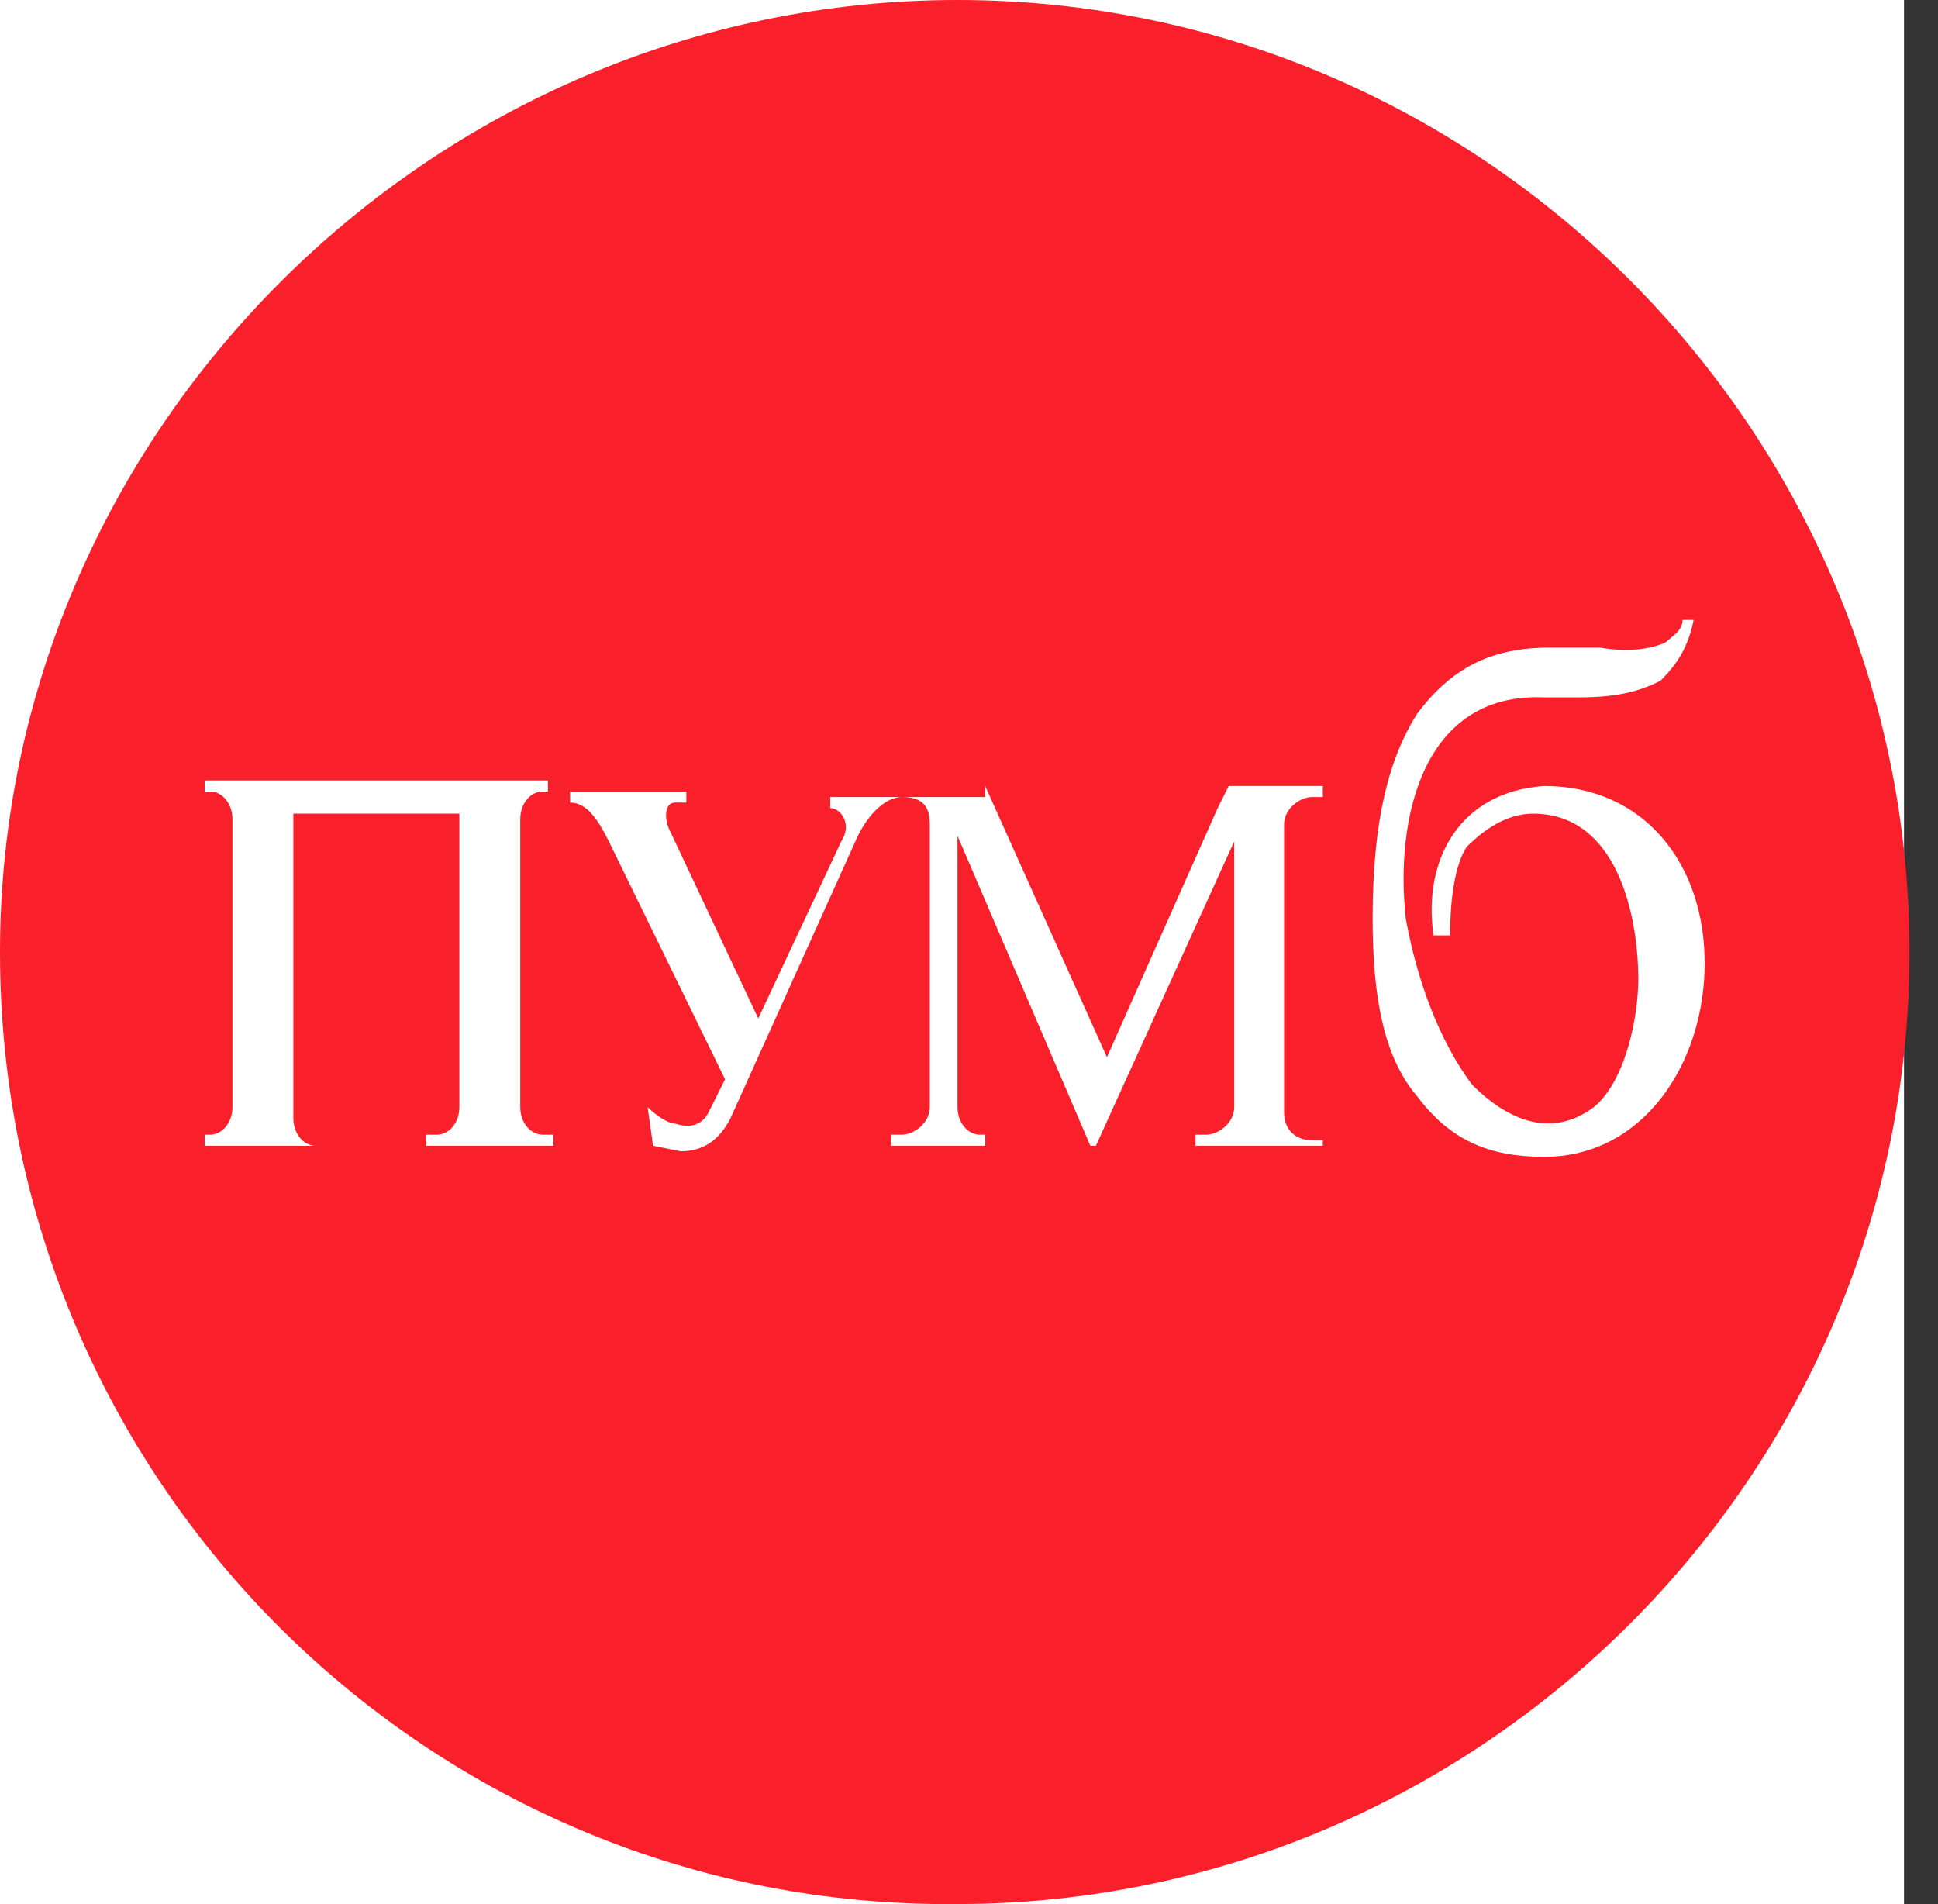
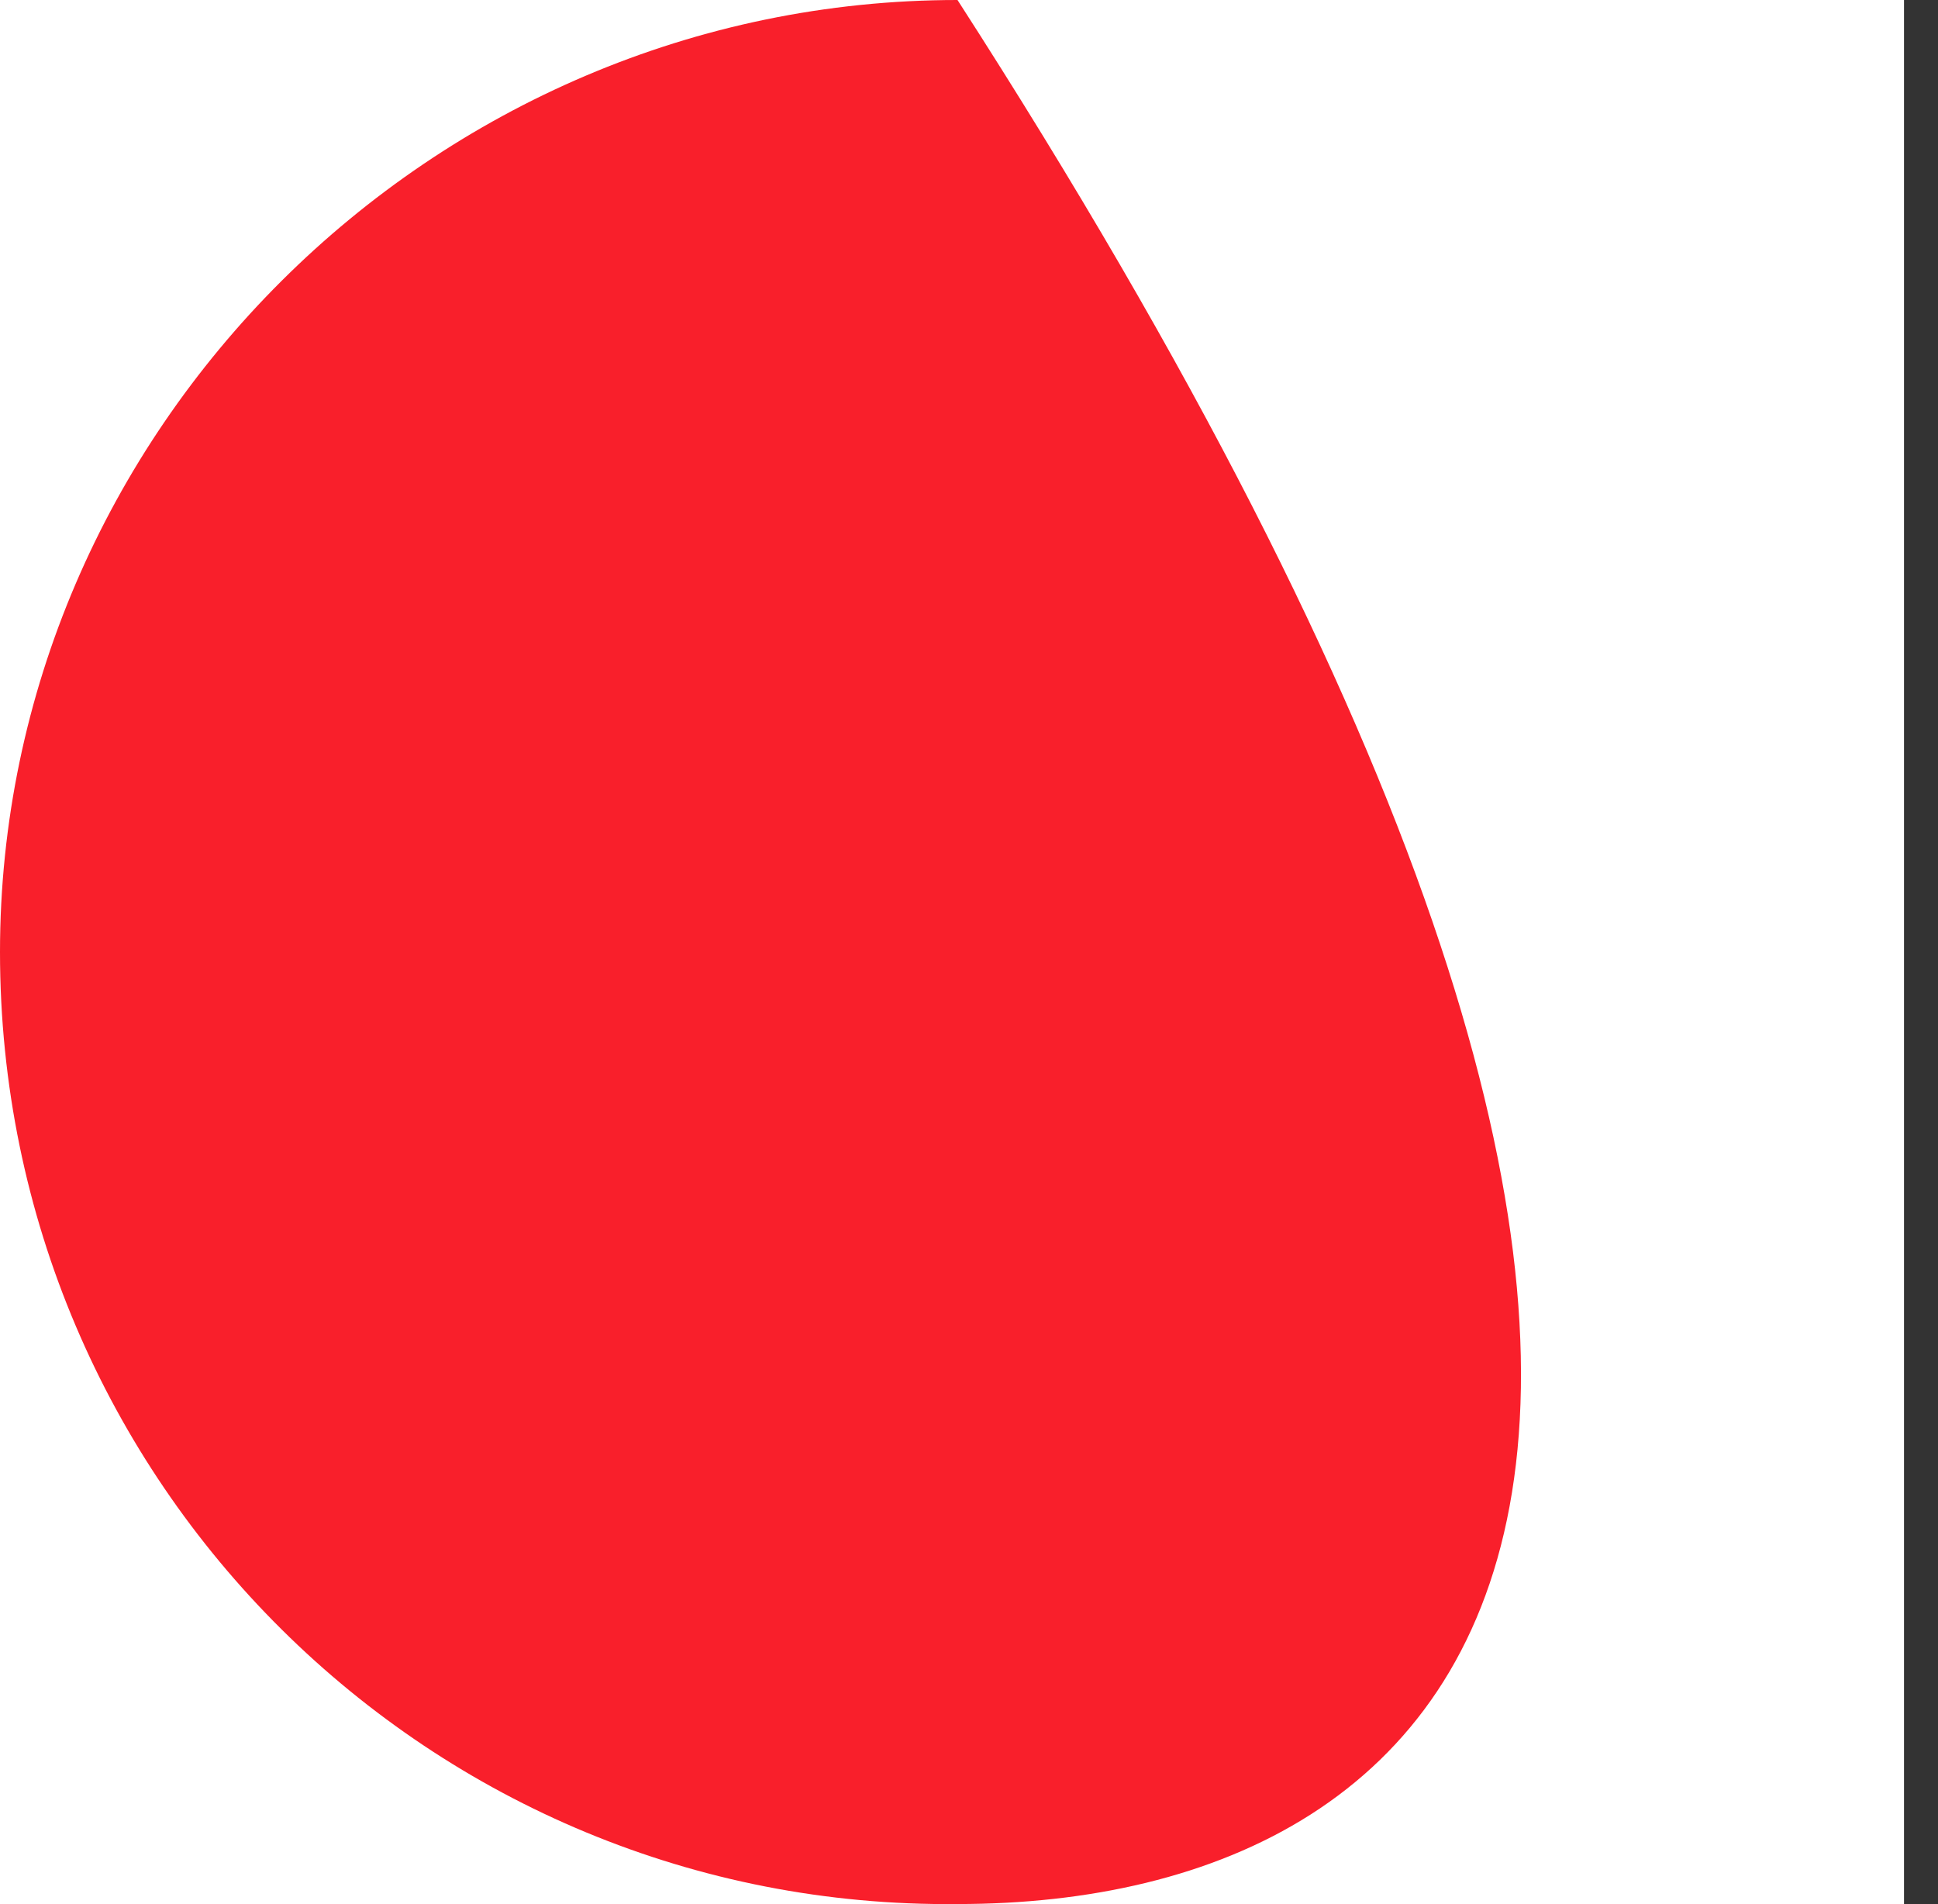
<svg xmlns="http://www.w3.org/2000/svg" width="57" height="56" viewBox="0 0 57 56" fill="none">
  <rect x="0" y="0" width="57" height="56" fill="#333333" stroke="none" />
  <rect width="56" height="56" fill="white" />
-   <path fill-rule="evenodd" clip-rule="evenodd" d="M28.162 0C43.627 0 56.161 12.697 56.161 27.999C56.161 43.464 43.464 55.998 28.162 55.998C12.697 56.161 0 43.627 0 27.999C0 12.697 12.697 0 28.162 0Z" fill="#F91F2B" />
-   <path fill-rule="evenodd" clip-rule="evenodd" d="M49.487 18.232H49.813C49.65 19.046 49.324 19.535 48.836 20.023C48.185 20.349 47.534 20.511 46.394 20.511H45.417C41.836 20.349 41.022 24.093 41.348 27.023C41.673 28.814 42.324 30.604 43.301 31.907C44.278 32.883 45.58 33.534 46.882 32.558C47.859 31.744 48.185 29.79 48.185 28.814C48.185 26.86 47.534 23.93 45.092 23.93C44.441 23.93 43.789 24.256 43.138 24.907C42.813 25.395 42.65 26.372 42.65 27.511H42.162C41.836 25.232 42.976 23.279 45.417 23.116C48.347 23.116 50.138 25.395 50.138 28.325C50.138 31.255 48.347 34.023 45.417 34.023C43.789 34.023 42.65 33.534 41.673 32.232C40.697 31.093 40.371 29.302 40.371 27.023C40.371 24.093 40.859 22.302 41.673 21C42.65 19.698 43.789 19.046 45.58 19.046H47.045C48.022 19.209 48.673 19.046 48.999 18.884C49.161 18.721 49.487 18.558 49.487 18.232Z" fill="white" />
-   <path fill-rule="evenodd" clip-rule="evenodd" d="M28.976 23.116L32.557 31.092L35.813 23.767L36.139 23.116H38.906V23.441H38.58C38.255 23.441 37.766 23.767 37.766 24.255V30.278V32.72C37.766 33.209 38.092 33.534 38.58 33.534H38.906V33.697H37.115H35.162V33.371H35.487C35.813 33.371 36.301 33.046 36.301 32.557V30.116V24.744L32.232 33.697H32.069L28.162 24.581V32.557C28.162 33.046 28.488 33.371 28.813 33.371H28.976V33.697H27.185H26.209V33.371H26.534C26.86 33.371 27.348 33.046 27.348 32.557V24.255C27.348 23.767 27.185 23.441 26.534 23.441C26.046 23.441 25.557 23.93 25.232 24.581L21.488 32.883C21.162 33.534 20.674 33.86 20.023 33.86L19.209 33.697L19.046 32.557C19.372 32.883 19.697 33.046 19.86 33.046C20.348 33.209 20.674 33.046 20.837 32.72L21.325 31.743L17.907 24.744C17.581 24.092 17.255 23.604 16.767 23.604V23.279H18.72H20.186V23.604H19.86C19.534 23.604 19.534 24.092 19.697 24.418L22.302 29.953L24.744 24.744C25.069 24.255 24.744 23.767 24.418 23.767V23.441H28.976V23.116Z" fill="white" />
-   <path fill-rule="evenodd" clip-rule="evenodd" d="M13.511 30.279V24.255V23.93H8.628V24.418V30.441V32.883C8.628 33.371 8.953 33.697 9.279 33.697H9.604H7.814H6.023V33.371H6.186C6.511 33.371 6.837 33.046 6.837 32.557V30.116V24.093C6.837 23.604 6.511 23.279 6.186 23.279H6.023V22.953H7.814H8.139H9.767H12.535H13.837H14.325H16.116V23.279H15.953C15.627 23.279 15.302 23.604 15.302 24.093V30.116V32.557C15.302 33.046 15.627 33.371 15.953 33.371H16.279V33.697H14.488H12.535V33.371H12.86C13.186 33.371 13.511 33.046 13.511 32.557V30.279Z" fill="white" />
+   <path fill-rule="evenodd" clip-rule="evenodd" d="M28.162 0C56.161 43.464 43.464 55.998 28.162 55.998C12.697 56.161 0 43.627 0 27.999C0 12.697 12.697 0 28.162 0Z" fill="#F91F2B" />
</svg>